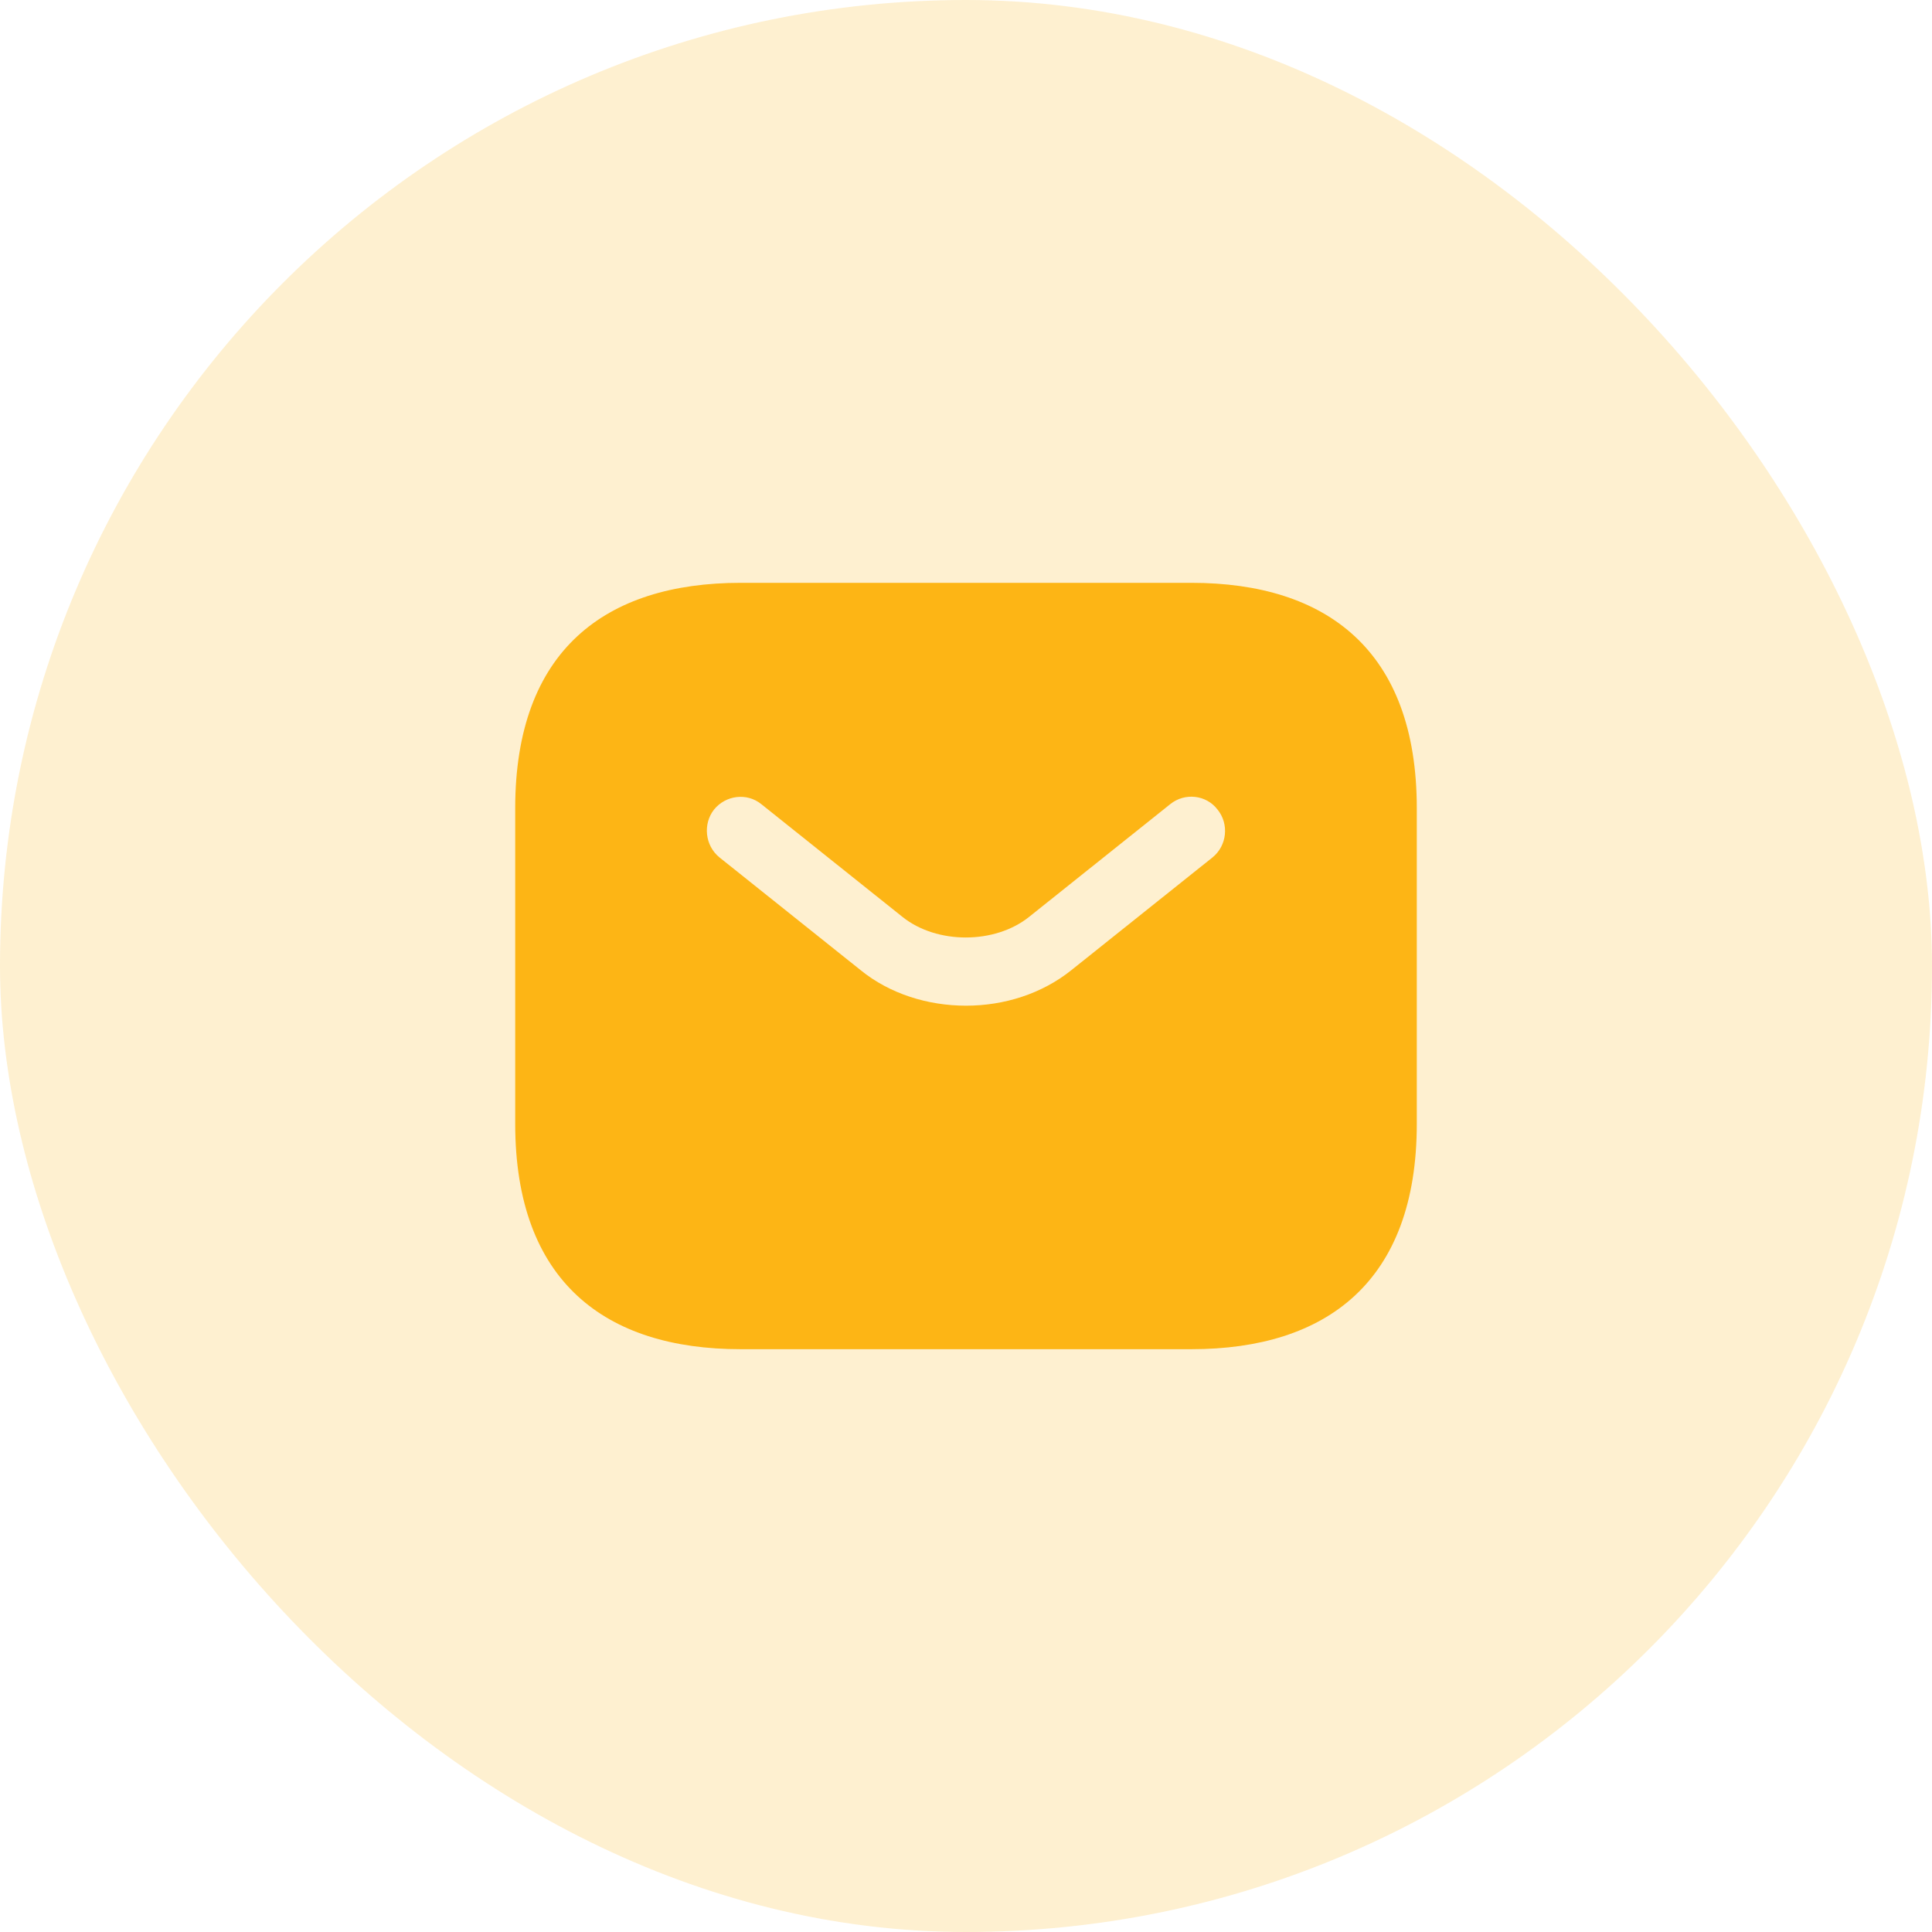
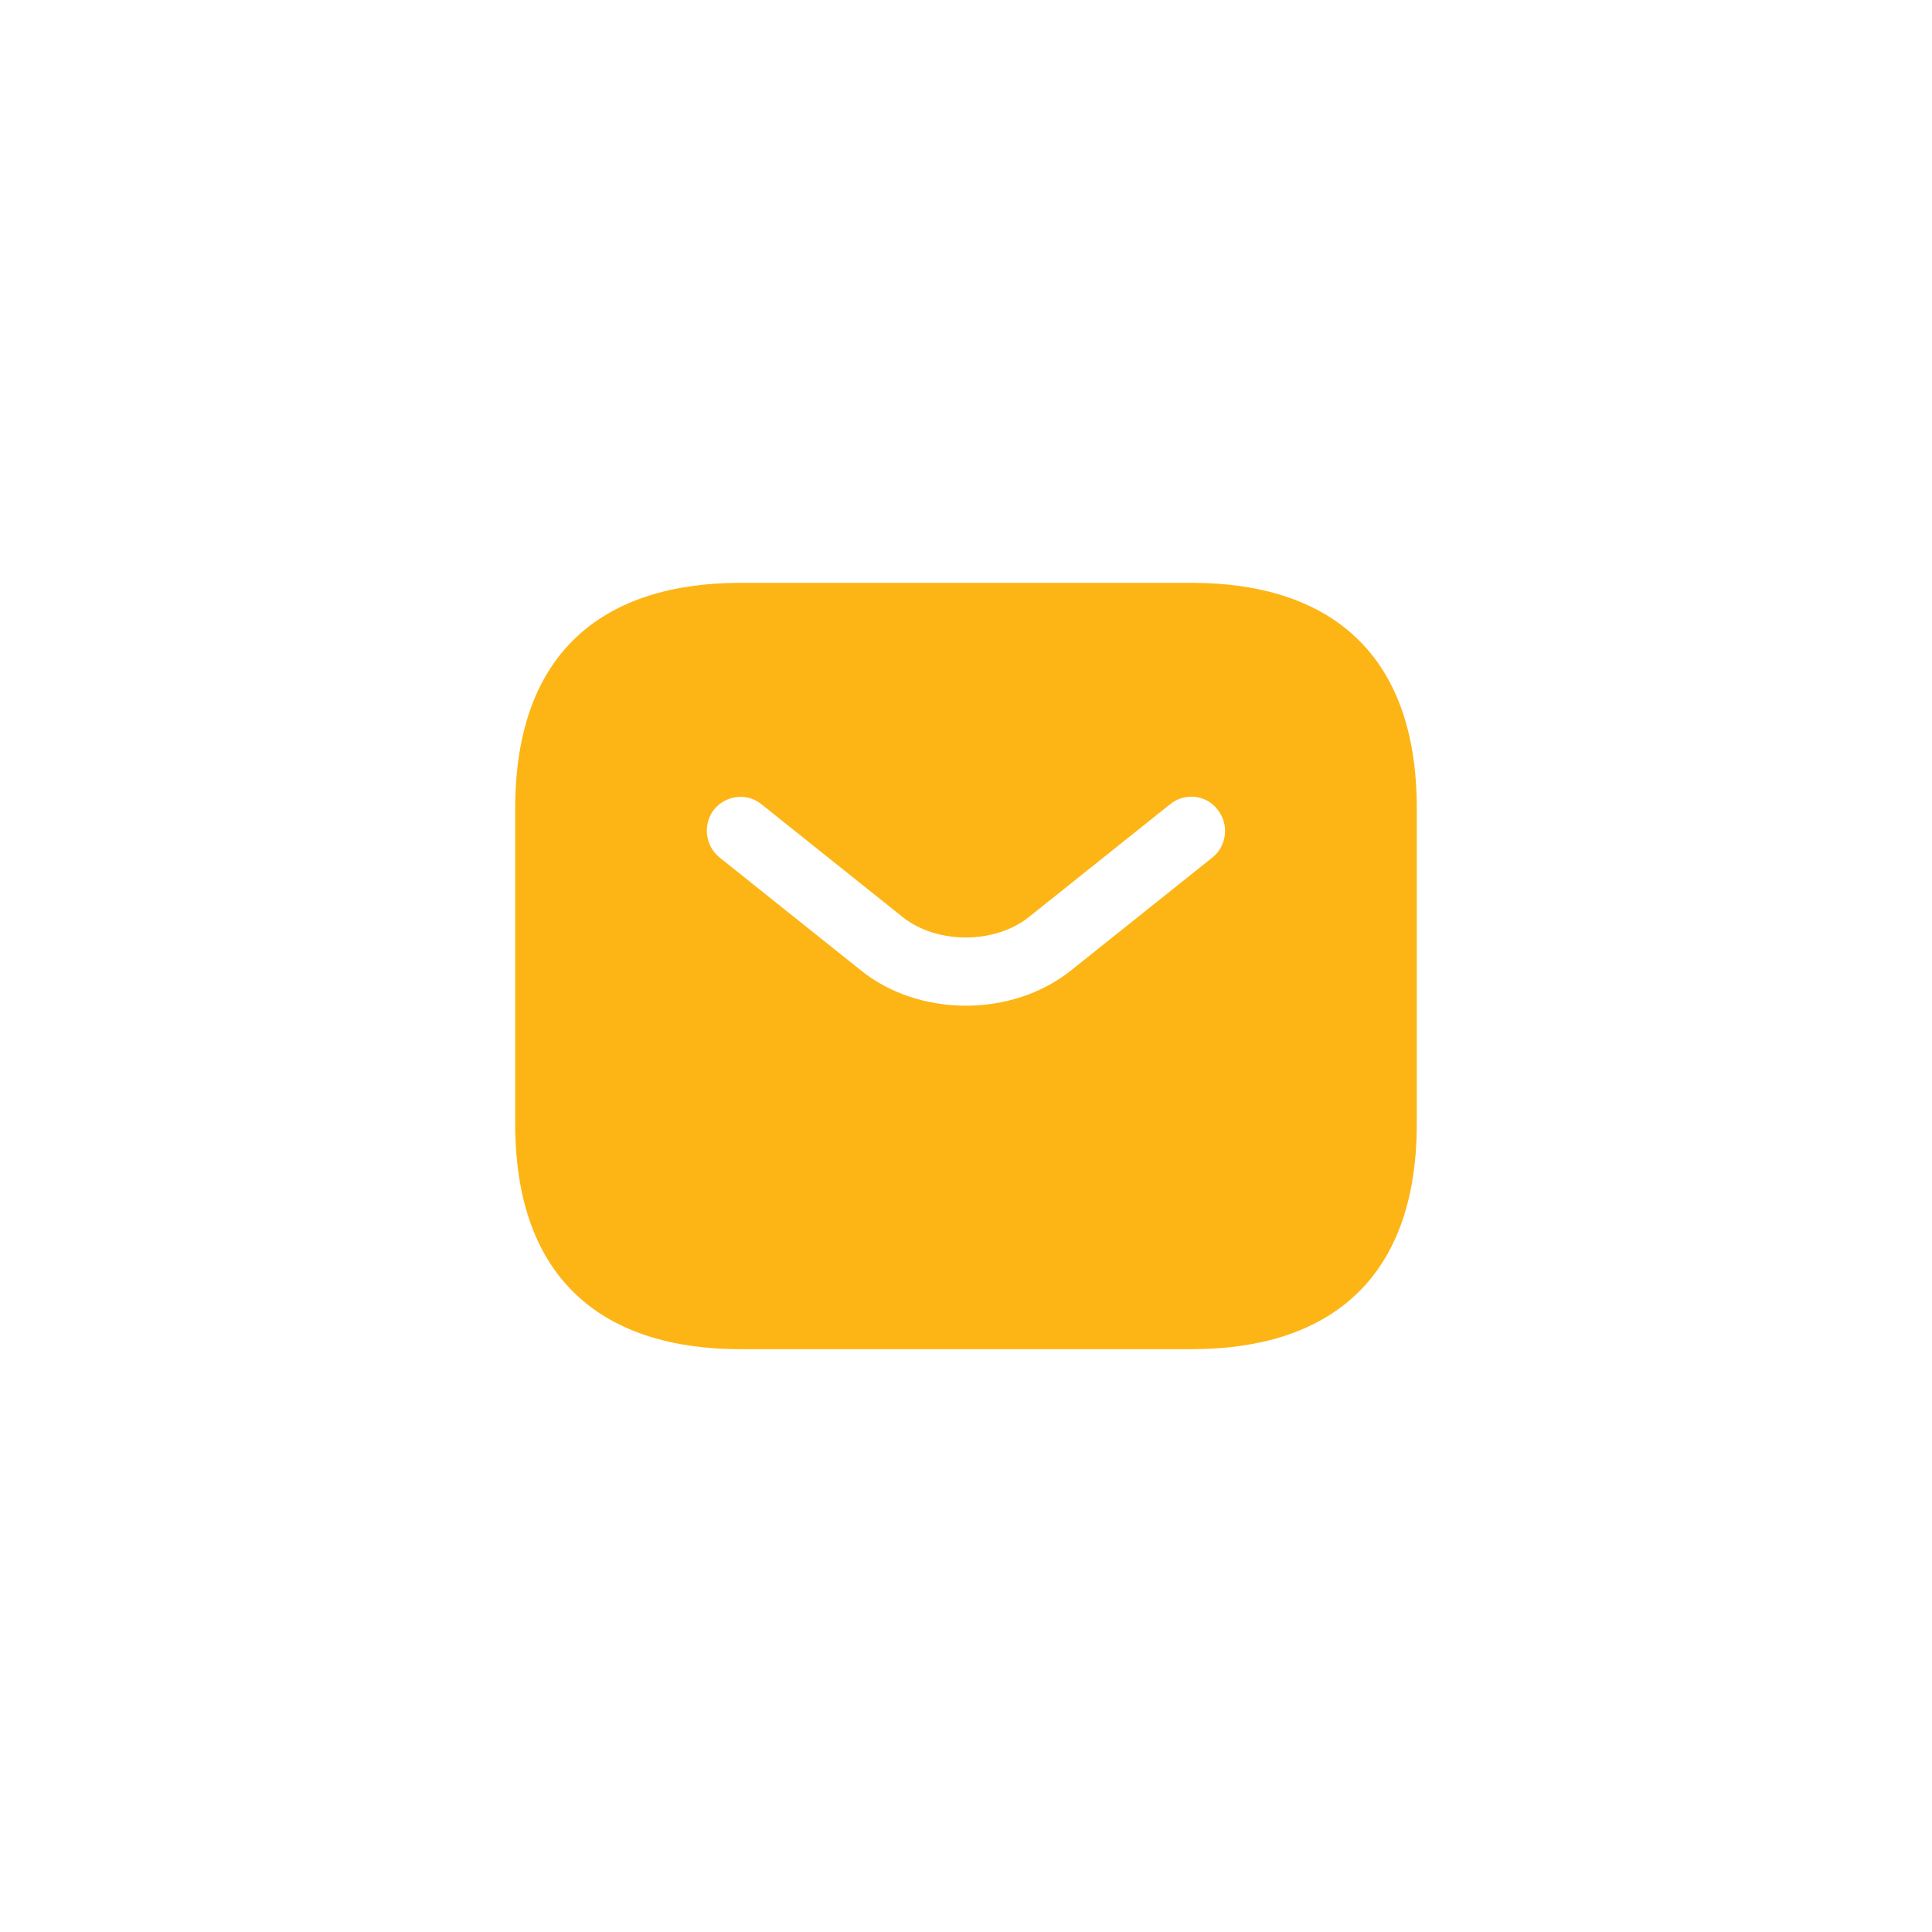
<svg xmlns="http://www.w3.org/2000/svg" width="100" height="100" viewBox="0 0 100 100" fill="none">
-   <rect width="100" height="100" rx="50" fill="#FDB515" fill-opacity="0.2" />
  <path d="M61.667 30.167H38.333C31.333 30.167 26.667 33.667 26.667 41.834V58.167C26.667 66.334 31.333 69.834 38.333 69.834H61.667C68.667 69.834 73.333 66.334 73.333 58.167V41.834C73.333 33.667 68.667 30.167 61.667 30.167ZM62.763 44.377L55.46 50.21C53.92 51.447 51.96 52.054 50 52.054C48.04 52.054 46.057 51.447 44.54 50.21L37.237 44.377C36.49 43.77 36.373 42.65 36.957 41.904C37.563 41.157 38.66 41.017 39.407 41.624L46.71 47.457C48.483 48.88 51.493 48.88 53.267 47.457L60.57 41.624C61.317 41.017 62.437 41.134 63.02 41.904C63.627 42.65 63.51 43.77 62.763 44.377Z" fill="#FDB515" />
</svg>